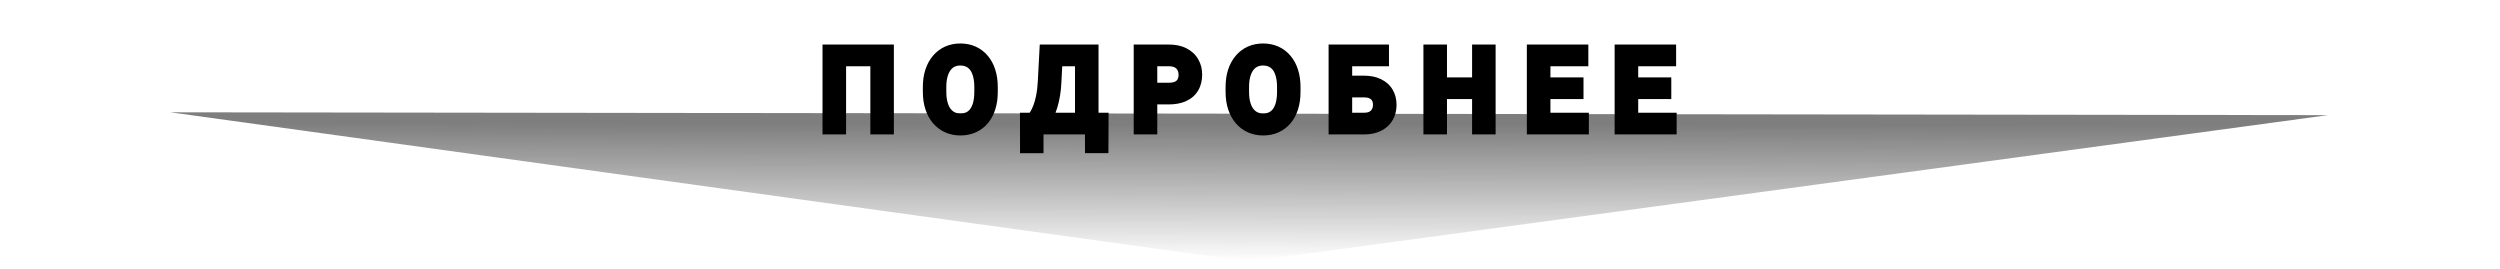
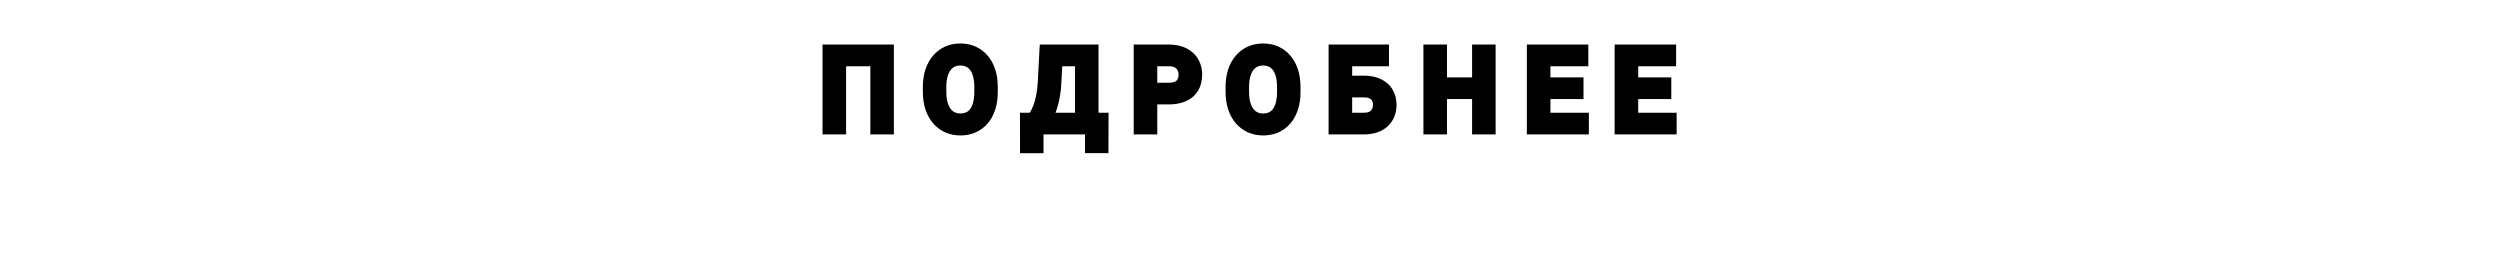
<svg xmlns="http://www.w3.org/2000/svg" width="372" height="40" viewBox="0 0 372 40" fill="none">
-   <path d="M189.641 38.399C187.119 38.741 184.561 38.738 182.04 38.389L25.342 16.708L346.398 17.132L189.641 38.399Z" fill="url(#paint0_linear_104_20)" />
  <g filter="url(#filter0_d_104_20)">
-     <path d="M132.008 3.625V15H130.508V4.859H124.898V15H123.391V3.625H132.008ZM147.469 8.953V9.672C147.469 10.526 147.362 11.292 147.148 11.969C146.935 12.646 146.628 13.221 146.227 13.695C145.826 14.169 145.344 14.531 144.781 14.781C144.224 15.031 143.599 15.156 142.906 15.156C142.234 15.156 141.617 15.031 141.055 14.781C140.497 14.531 140.013 14.169 139.602 13.695C139.195 13.221 138.88 12.646 138.656 11.969C138.432 11.292 138.32 10.526 138.32 9.672V8.953C138.32 8.099 138.43 7.336 138.648 6.664C138.872 5.987 139.188 5.411 139.594 4.938C140 4.458 140.482 4.094 141.039 3.844C141.602 3.594 142.219 3.469 142.891 3.469C143.583 3.469 144.208 3.594 144.766 3.844C145.328 4.094 145.81 4.458 146.211 4.938C146.617 5.411 146.927 5.987 147.141 6.664C147.359 7.336 147.469 8.099 147.469 8.953ZM145.977 9.672V8.938C145.977 8.26 145.906 7.661 145.766 7.141C145.63 6.62 145.43 6.182 145.164 5.828C144.898 5.474 144.573 5.206 144.188 5.023C143.807 4.841 143.375 4.75 142.891 4.75C142.422 4.75 141.997 4.841 141.617 5.023C141.242 5.206 140.919 5.474 140.648 5.828C140.383 6.182 140.177 6.62 140.031 7.141C139.885 7.661 139.812 8.26 139.812 8.938V9.672C139.812 10.354 139.885 10.958 140.031 11.484C140.177 12.005 140.385 12.445 140.656 12.805C140.932 13.159 141.258 13.427 141.633 13.609C142.013 13.792 142.438 13.883 142.906 13.883C143.396 13.883 143.831 13.792 144.211 13.609C144.591 13.427 144.911 13.159 145.172 12.805C145.438 12.445 145.638 12.005 145.773 11.484C145.909 10.958 145.977 10.354 145.977 9.672ZM162.641 13.773V15H154.031V13.773H162.641ZM154.273 13.773V17.797H152.781L152.773 13.773H154.273ZM163.953 13.773L163.938 17.789H162.445V13.773H163.953ZM161.164 3.625V4.859H156.18V3.625H161.164ZM162.461 3.625V15H160.961V3.625H162.461ZM155.664 3.625H157.172L156.938 8.203C156.906 8.891 156.841 9.526 156.742 10.109C156.643 10.688 156.521 11.216 156.375 11.695C156.229 12.175 156.062 12.604 155.875 12.984C155.688 13.359 155.487 13.685 155.273 13.961C155.06 14.232 154.836 14.456 154.602 14.633C154.372 14.805 154.141 14.927 153.906 15H153.219V13.773H153.703C153.839 13.628 153.992 13.417 154.164 13.141C154.341 12.865 154.516 12.508 154.688 12.07C154.865 11.628 155.018 11.088 155.148 10.453C155.284 9.818 155.375 9.068 155.422 8.203L155.664 3.625ZM173.891 10.539H170.852V9.312H173.891C174.479 9.312 174.956 9.219 175.32 9.031C175.685 8.844 175.951 8.583 176.117 8.25C176.289 7.917 176.375 7.536 176.375 7.109C176.375 6.719 176.289 6.352 176.117 6.008C175.951 5.664 175.685 5.388 175.32 5.18C174.956 4.966 174.479 4.859 173.891 4.859H171.203V15H169.695V3.625H173.891C174.75 3.625 175.477 3.773 176.07 4.07C176.664 4.367 177.115 4.779 177.422 5.305C177.729 5.826 177.883 6.422 177.883 7.094C177.883 7.823 177.729 8.445 177.422 8.961C177.115 9.477 176.664 9.87 176.07 10.141C175.477 10.406 174.75 10.539 173.891 10.539ZM192.516 8.953V9.672C192.516 10.526 192.409 11.292 192.195 11.969C191.982 12.646 191.674 13.221 191.273 13.695C190.872 14.169 190.391 14.531 189.828 14.781C189.271 15.031 188.646 15.156 187.953 15.156C187.281 15.156 186.664 15.031 186.102 14.781C185.544 14.531 185.06 14.169 184.648 13.695C184.242 13.221 183.927 12.646 183.703 11.969C183.479 11.292 183.367 10.526 183.367 9.672V8.953C183.367 8.099 183.477 7.336 183.695 6.664C183.919 5.987 184.234 5.411 184.641 4.938C185.047 4.458 185.529 4.094 186.086 3.844C186.648 3.594 187.266 3.469 187.938 3.469C188.63 3.469 189.255 3.594 189.812 3.844C190.375 4.094 190.857 4.458 191.258 4.938C191.664 5.411 191.974 5.987 192.188 6.664C192.406 7.336 192.516 8.099 192.516 8.953ZM191.023 9.672V8.938C191.023 8.26 190.953 7.661 190.812 7.141C190.677 6.62 190.477 6.182 190.211 5.828C189.945 5.474 189.62 5.206 189.234 5.023C188.854 4.841 188.422 4.75 187.938 4.75C187.469 4.75 187.044 4.841 186.664 5.023C186.289 5.206 185.966 5.474 185.695 5.828C185.43 6.182 185.224 6.62 185.078 7.141C184.932 7.661 184.859 8.26 184.859 8.938V9.672C184.859 10.354 184.932 10.958 185.078 11.484C185.224 12.005 185.432 12.445 185.703 12.805C185.979 13.159 186.305 13.427 186.68 13.609C187.06 13.792 187.484 13.883 187.953 13.883C188.443 13.883 188.878 13.792 189.258 13.609C189.638 13.427 189.958 13.159 190.219 12.805C190.484 12.445 190.685 12.005 190.82 11.484C190.956 10.958 191.023 10.354 191.023 9.672ZM205.68 3.625V4.859H200.195V15H198.695V3.625H205.68ZM199.844 8.258H202.945C203.779 8.258 204.482 8.398 205.055 8.68C205.628 8.956 206.062 9.344 206.359 9.844C206.656 10.344 206.805 10.93 206.805 11.602C206.805 12.102 206.721 12.56 206.555 12.977C206.388 13.388 206.141 13.747 205.812 14.055C205.484 14.357 205.081 14.591 204.602 14.758C204.122 14.919 203.57 15 202.945 15H198.695V3.625H200.203V13.773H202.945C203.503 13.773 203.953 13.672 204.297 13.469C204.646 13.26 204.901 12.99 205.062 12.656C205.224 12.323 205.305 11.966 205.305 11.586C205.305 11.206 205.224 10.857 205.062 10.539C204.901 10.221 204.646 9.969 204.297 9.781C203.953 9.589 203.503 9.492 202.945 9.492H199.844V8.258ZM220.234 8.516V9.742H214.078V8.516H220.234ZM214.312 3.625V15H212.805V3.625H214.312ZM221.547 3.625V15H220.047V3.625H221.547ZM235.422 13.773V15H229.398V13.773H235.422ZM229.703 3.625V15H228.195V3.625H229.703ZM234.625 8.516V9.742H229.398V8.516H234.625ZM235.344 3.625V4.859H229.398V3.625H235.344ZM248.484 13.773V15H242.461V13.773H248.484ZM242.766 3.625V15H241.258V3.625H242.766ZM247.688 8.516V9.742H242.461V8.516H247.688ZM248.406 3.625V4.859H242.461V3.625H248.406Z" fill="black" />
    <path d="M132.008 3.625H133.008V2.625H132.008V3.625ZM132.008 15V16H133.008V15H132.008ZM130.508 15H129.508V16H130.508V15ZM130.508 4.859H131.508V3.859H130.508V4.859ZM124.898 4.859V3.859H123.898V4.859H124.898ZM124.898 15V16H125.898V15H124.898ZM123.391 15H122.391V16H123.391V15ZM123.391 3.625V2.625H122.391V3.625H123.391ZM131.008 3.625V15H133.008V3.625H131.008ZM132.008 14H130.508V16H132.008V14ZM131.508 15V4.859H129.508V15H131.508ZM130.508 3.859H124.898V5.859H130.508V3.859ZM123.898 4.859V15H125.898V4.859H123.898ZM124.898 14H123.391V16H124.898V14ZM124.391 15V3.625H122.391V15H124.391ZM123.391 4.625H132.008V2.625H123.391V4.625ZM146.227 13.695L145.463 13.049L146.227 13.695ZM144.781 14.781L144.375 13.867L144.372 13.869L144.781 14.781ZM141.055 14.781L140.645 15.694L140.649 15.695L141.055 14.781ZM139.602 13.695L138.842 14.346L138.846 14.351L139.602 13.695ZM138.648 6.664L137.699 6.35L137.698 6.354L138.648 6.664ZM139.594 4.938L140.353 5.588L140.357 5.584L139.594 4.938ZM141.039 3.844L140.633 2.93L140.63 2.931L141.039 3.844ZM144.766 3.844L144.356 4.756L144.359 4.758L144.766 3.844ZM146.211 4.938L145.444 5.579L145.452 5.588L146.211 4.938ZM147.141 6.664L146.187 6.965L146.19 6.974L147.141 6.664ZM145.766 7.141L144.798 7.392L144.8 7.401L145.766 7.141ZM144.188 5.023L143.755 5.925L143.76 5.927L144.188 5.023ZM141.617 5.023L141.185 4.122L141.18 4.124L141.617 5.023ZM140.648 5.828L139.854 5.221L139.848 5.228L140.648 5.828ZM140.031 11.484L139.068 11.752L139.068 11.754L140.031 11.484ZM140.656 12.805L139.858 13.406L139.863 13.413L139.868 13.419L140.656 12.805ZM141.633 13.609L141.196 14.509L141.2 14.511L141.633 13.609ZM145.172 12.805L144.368 12.21L144.366 12.212L145.172 12.805ZM145.773 11.484L146.741 11.736L146.742 11.734L145.773 11.484ZM146.469 8.953V9.672H148.469V8.953H146.469ZM146.469 9.672C146.469 10.444 146.372 11.106 146.195 11.668L148.102 12.27C148.352 11.478 148.469 10.608 148.469 9.672H146.469ZM146.195 11.668C146.015 12.237 145.767 12.69 145.463 13.049L146.99 14.341C147.488 13.752 147.854 13.055 148.102 12.27L146.195 11.668ZM145.463 13.049C145.159 13.409 144.799 13.679 144.375 13.867L145.187 15.695C145.889 15.383 146.492 14.929 146.99 14.341L145.463 13.049ZM144.372 13.869C143.96 14.054 143.477 14.156 142.906 14.156V16.156C143.721 16.156 144.488 16.009 145.191 15.694L144.372 13.869ZM142.906 14.156C142.361 14.156 141.884 14.056 141.461 13.867L140.649 15.695C141.35 16.007 142.107 16.156 142.906 16.156V14.156ZM141.464 13.869C141.043 13.68 140.676 13.407 140.357 13.04L138.846 14.351C139.35 14.931 139.952 15.383 140.645 15.694L141.464 13.869ZM140.361 13.044C140.05 12.682 139.795 12.226 139.606 11.655L137.707 12.283C137.966 13.066 138.34 13.76 138.842 14.346L140.361 13.044ZM139.606 11.655C139.421 11.097 139.32 10.44 139.32 9.672H137.32C137.32 10.612 137.444 11.487 137.707 12.283L139.606 11.655ZM139.32 9.672V8.953H137.32V9.672H139.32ZM139.32 8.953C139.32 8.183 139.419 7.527 139.599 6.974L137.698 6.354C137.44 7.145 137.32 8.015 137.32 8.953H139.32ZM139.598 6.978C139.787 6.407 140.043 5.95 140.353 5.588L138.834 4.287C138.332 4.873 137.958 5.567 137.699 6.35L139.598 6.978ZM140.357 5.584C140.669 5.216 141.031 4.943 141.448 4.756L140.63 2.931C139.932 3.244 139.331 3.701 138.831 4.291L140.357 5.584ZM141.445 4.758C141.869 4.569 142.346 4.469 142.891 4.469V2.469C142.092 2.469 141.335 2.618 140.633 2.93L141.445 4.758ZM142.891 4.469C143.461 4.469 143.944 4.571 144.356 4.756L145.175 2.931C144.473 2.616 143.706 2.469 142.891 2.469V4.469ZM144.359 4.758C144.78 4.945 145.139 5.215 145.444 5.579L146.978 4.296C146.48 3.701 145.876 3.243 145.172 2.93L144.359 4.758ZM145.452 5.588C145.759 5.947 146.008 6.399 146.187 6.965L148.094 6.363C147.846 5.575 147.475 4.876 146.97 4.287L145.452 5.588ZM146.19 6.974C146.37 7.527 146.469 8.183 146.469 8.953H148.469C148.469 8.015 148.349 7.145 148.091 6.354L146.19 6.974ZM146.977 9.672V8.938H144.977V9.672H146.977ZM146.977 8.938C146.977 8.194 146.9 7.504 146.731 6.88L144.8 7.401C144.913 7.819 144.977 8.327 144.977 8.938H146.977ZM146.733 6.889C146.572 6.269 146.323 5.706 145.964 5.228L144.364 6.428C144.537 6.658 144.688 6.971 144.798 7.392L146.733 6.889ZM145.964 5.228C145.605 4.749 145.153 4.374 144.615 4.119L143.76 5.927C143.993 6.037 144.192 6.199 144.364 6.428L145.964 5.228ZM144.62 4.122C144.086 3.866 143.502 3.75 142.891 3.75V5.75C143.248 5.75 143.529 5.817 143.755 5.925L144.62 4.122ZM142.891 3.75C142.289 3.75 141.714 3.868 141.185 4.122L142.05 5.925C142.28 5.814 142.555 5.75 142.891 5.75V3.75ZM141.18 4.124C140.655 4.379 140.213 4.751 139.854 5.221L141.443 6.436C141.626 6.196 141.829 6.032 142.054 5.923L141.18 4.124ZM139.848 5.228C139.494 5.701 139.24 6.257 139.068 6.871L140.994 7.41C141.114 6.983 141.272 6.664 141.448 6.428L139.848 5.228ZM139.068 6.871C138.893 7.498 138.812 8.191 138.812 8.938H140.812C140.812 8.33 140.878 7.825 140.994 7.41L139.068 6.871ZM138.812 8.938V9.672H140.812V8.938H138.812ZM138.812 9.672C138.812 10.423 138.893 11.12 139.068 11.752L140.995 11.217C140.878 10.797 140.812 10.285 140.812 9.672H138.812ZM139.068 11.754C139.241 12.371 139.498 12.93 139.858 13.406L141.455 12.203C141.273 11.961 141.113 11.639 140.994 11.215L139.068 11.754ZM139.868 13.419C140.23 13.885 140.673 14.255 141.196 14.509L142.07 12.71C141.843 12.6 141.634 12.433 141.445 12.19L139.868 13.419ZM141.2 14.511C141.73 14.765 142.305 14.883 142.906 14.883V12.883C142.57 12.883 142.296 12.818 142.065 12.708L141.2 14.511ZM142.906 14.883C143.521 14.883 144.108 14.768 144.643 14.511L143.779 12.708C143.553 12.816 143.27 12.883 142.906 12.883V14.883ZM144.643 14.511C145.178 14.255 145.624 13.878 145.978 13.397L144.366 12.212C144.199 12.44 144.004 12.599 143.779 12.708L144.643 14.511ZM145.976 13.399C146.331 12.918 146.58 12.356 146.741 11.736L144.806 11.233C144.696 11.655 144.544 11.972 144.368 12.21L145.976 13.399ZM146.742 11.734C146.903 11.108 146.977 10.418 146.977 9.672H144.977C144.977 10.29 144.915 10.808 144.805 11.235L146.742 11.734ZM162.641 13.773H163.641V12.773H162.641V13.773ZM162.641 15V16H163.641V15H162.641ZM154.031 15H153.031V16H154.031V15ZM154.031 13.773V12.773H153.031V13.773H154.031ZM154.273 13.773H155.273V12.773H154.273V13.773ZM154.273 17.797V18.797H155.273V17.797H154.273ZM152.781 17.797L151.781 17.799L151.783 18.797H152.781V17.797ZM152.773 13.773V12.773H151.771L151.773 13.775L152.773 13.773ZM163.953 13.773L164.953 13.777L164.957 12.773H163.953V13.773ZM163.938 17.789V18.789H164.934L164.937 17.793L163.938 17.789ZM162.445 17.789H161.445V18.789H162.445V17.789ZM162.445 13.773V12.773H161.445V13.773H162.445ZM161.164 3.625H162.164V2.625H161.164V3.625ZM161.164 4.859V5.859H162.164V4.859H161.164ZM156.18 4.859H155.18V5.859H156.18V4.859ZM156.18 3.625V2.625H155.18V3.625H156.18ZM162.461 3.625H163.461V2.625H162.461V3.625ZM162.461 15V16H163.461V15H162.461ZM160.961 15H159.961V16H160.961V15ZM160.961 3.625V2.625H159.961V3.625H160.961ZM155.664 3.625V2.625H154.716L154.665 3.572L155.664 3.625ZM157.172 3.625L158.171 3.676L158.224 2.625H157.172V3.625ZM156.938 8.203L155.939 8.152L155.939 8.158L156.938 8.203ZM156.742 10.109L157.728 10.278L157.728 10.277L156.742 10.109ZM156.375 11.695L157.332 11.986L156.375 11.695ZM155.875 12.984L156.769 13.432L156.772 13.427L155.875 12.984ZM155.273 13.961L156.059 14.58L156.064 14.573L155.273 13.961ZM154.602 14.633L155.202 15.433L155.204 15.431L154.602 14.633ZM153.906 15V16H154.058L154.203 15.955L153.906 15ZM153.219 15H152.219V16H153.219V15ZM153.219 13.773V12.773H152.219V13.773H153.219ZM153.703 13.773V14.773H154.139L154.436 14.454L153.703 13.773ZM154.164 13.141L153.322 12.601L153.315 12.612L154.164 13.141ZM154.688 12.07L153.759 11.699L153.757 11.705L154.688 12.07ZM155.148 10.453L154.17 10.245L154.169 10.252L155.148 10.453ZM155.422 8.203L156.42 8.257L156.42 8.256L155.422 8.203ZM161.641 13.773V15H163.641V13.773H161.641ZM162.641 14H154.031V16H162.641V14ZM155.031 15V13.773H153.031V15H155.031ZM154.031 14.773H162.641V12.773H154.031V14.773ZM153.273 13.773V17.797H155.273V13.773H153.273ZM154.273 16.797H152.781V18.797H154.273V16.797ZM153.781 17.795L153.773 13.771L151.773 13.775L151.781 17.799L153.781 17.795ZM152.773 14.773H154.273V12.773H152.773V14.773ZM162.953 13.77L162.938 17.785L164.937 17.793L164.953 13.777L162.953 13.77ZM163.938 16.789H162.445V18.789H163.938V16.789ZM163.445 17.789V13.773H161.445V17.789H163.445ZM162.445 14.773H163.953V12.773H162.445V14.773ZM160.164 3.625V4.859H162.164V3.625H160.164ZM161.164 3.859H156.18V5.859H161.164V3.859ZM157.18 4.859V3.625H155.18V4.859H157.18ZM156.18 4.625H161.164V2.625H156.18V4.625ZM161.461 3.625V15H163.461V3.625H161.461ZM162.461 14H160.961V16H162.461V14ZM161.961 15V3.625H159.961V15H161.961ZM160.961 4.625H162.461V2.625H160.961V4.625ZM155.664 4.625H157.172V2.625H155.664V4.625ZM156.173 3.574L155.939 8.152L157.936 8.254L158.171 3.676L156.173 3.574ZM155.939 8.158C155.909 8.811 155.847 9.405 155.756 9.942L157.728 10.277C157.835 9.647 157.904 8.97 157.936 8.249L155.939 8.158ZM155.757 9.941C155.663 10.484 155.55 10.971 155.418 11.404L157.332 11.986C157.492 11.461 157.623 10.891 157.728 10.278L155.757 9.941ZM155.418 11.404C155.286 11.84 155.138 12.218 154.978 12.542L156.772 13.427C156.987 12.99 157.173 12.508 157.332 11.986L155.418 11.404ZM154.981 12.537C154.817 12.865 154.649 13.133 154.482 13.349L156.064 14.573C156.325 14.236 156.558 13.854 156.769 13.432L154.981 12.537ZM154.488 13.342C154.319 13.557 154.154 13.717 153.999 13.835L155.204 15.431C155.518 15.194 155.801 14.907 156.059 14.58L154.488 13.342ZM154.002 13.833C153.849 13.947 153.718 14.011 153.609 14.045L154.203 15.955C154.563 15.843 154.896 15.662 155.202 15.433L154.002 13.833ZM153.906 14H153.219V16H153.906V14ZM154.219 15V13.773H152.219V15H154.219ZM153.219 14.773H153.703V12.773H153.219V14.773ZM154.436 14.454C154.633 14.241 154.826 13.97 155.013 13.669L153.315 12.612C153.159 12.863 153.044 13.014 152.97 13.093L154.436 14.454ZM155.006 13.681C155.23 13.332 155.432 12.911 155.618 12.436L153.757 11.705C153.599 12.105 153.453 12.398 153.322 12.601L155.006 13.681ZM155.616 12.442C155.821 11.928 155.99 11.328 156.128 10.654L154.169 10.252C154.047 10.849 153.908 11.327 153.759 11.699L155.616 12.442ZM156.126 10.662C156.276 9.962 156.372 9.158 156.42 8.257L154.423 8.149C154.378 8.978 154.292 9.674 154.17 10.245L156.126 10.662ZM156.42 8.256L156.663 3.678L154.665 3.572L154.423 8.15L156.42 8.256ZM170.852 10.539H169.852V11.539H170.852V10.539ZM170.852 9.312V8.312H169.852V9.312H170.852ZM176.117 8.25L175.228 7.792L175.223 7.803L176.117 8.25ZM176.117 6.008L175.217 6.444L175.223 6.455L176.117 6.008ZM175.32 5.18L174.815 6.043L174.824 6.048L175.32 5.18ZM171.203 4.859V3.859H170.203V4.859H171.203ZM171.203 15V16H172.203V15H171.203ZM169.695 15H168.695V16H169.695V15ZM169.695 3.625V2.625H168.695V3.625H169.695ZM177.422 5.305L176.558 5.809L176.561 5.813L177.422 5.305ZM176.07 10.141L176.479 11.053L176.485 11.05L176.07 10.141ZM173.891 9.539H170.852V11.539H173.891V9.539ZM171.852 10.539V9.312H169.852V10.539H171.852ZM170.852 10.312H173.891V8.312H170.852V10.312ZM173.891 10.312C174.574 10.312 175.224 10.206 175.778 9.921L174.863 8.142C174.688 8.232 174.385 8.312 173.891 8.312V10.312ZM175.778 9.921C176.311 9.646 176.74 9.24 177.012 8.697L175.223 7.803C175.161 7.927 175.058 8.041 174.863 8.142L175.778 9.921ZM177.006 8.708C177.261 8.215 177.375 7.674 177.375 7.109H175.375C175.375 7.399 175.318 7.619 175.228 7.792L177.006 8.708ZM177.375 7.109C177.375 6.566 177.254 6.046 177.012 5.561L175.223 6.455C175.324 6.658 175.375 6.871 175.375 7.109H177.375ZM177.017 5.572C176.754 5.028 176.338 4.609 175.816 4.311L174.824 6.048C175.032 6.167 175.147 6.3 175.217 6.444L177.017 5.572ZM175.826 4.317C175.259 3.985 174.59 3.859 173.891 3.859V5.859C174.368 5.859 174.652 5.947 174.815 6.043L175.826 4.317ZM173.891 3.859H171.203V5.859H173.891V3.859ZM170.203 4.859V15H172.203V4.859H170.203ZM171.203 14H169.695V16H171.203V14ZM170.695 15V3.625H168.695V15H170.695ZM169.695 4.625H173.891V2.625H169.695V4.625ZM173.891 4.625C174.639 4.625 175.203 4.755 175.623 4.965L176.518 3.176C175.75 2.792 174.861 2.625 173.891 2.625V4.625ZM175.623 4.965C176.059 5.183 176.358 5.466 176.558 5.809L178.285 4.8C177.871 4.092 177.269 3.551 176.518 3.176L175.623 4.965ZM176.561 5.813C176.767 6.163 176.883 6.58 176.883 7.094H178.883C178.883 6.263 178.691 5.488 178.283 4.797L176.561 5.813ZM176.883 7.094C176.883 7.681 176.76 8.118 176.563 8.449L178.281 9.473C178.698 8.772 178.883 7.964 178.883 7.094H176.883ZM176.563 8.449C176.369 8.775 176.081 9.037 175.655 9.231L176.485 11.05C177.247 10.703 177.86 10.178 178.281 9.473L176.563 8.449ZM175.662 9.228C175.231 9.421 174.652 9.539 173.891 9.539V11.539C174.848 11.539 175.722 11.392 176.479 11.053L175.662 9.228ZM191.273 13.695L190.51 13.049L191.273 13.695ZM189.828 14.781L189.422 13.867L189.419 13.869L189.828 14.781ZM186.102 14.781L185.692 15.694L185.695 15.695L186.102 14.781ZM184.648 13.695L183.889 14.346L183.893 14.351L184.648 13.695ZM183.695 6.664L182.746 6.35L182.744 6.354L183.695 6.664ZM184.641 4.938L185.4 5.588L185.403 5.584L184.641 4.938ZM186.086 3.844L185.68 2.93L185.677 2.931L186.086 3.844ZM189.812 3.844L189.403 4.756L189.406 4.758L189.812 3.844ZM191.258 4.938L190.491 5.579L190.499 5.588L191.258 4.938ZM192.188 6.664L191.234 6.965L191.237 6.974L192.188 6.664ZM190.812 7.141L189.845 7.392L189.847 7.401L190.812 7.141ZM189.234 5.023L188.802 5.925L188.807 5.927L189.234 5.023ZM186.664 5.023L186.232 4.122L186.227 4.124L186.664 5.023ZM185.695 5.828L184.901 5.221L184.895 5.228L185.695 5.828ZM185.078 11.484L184.114 11.752L184.115 11.754L185.078 11.484ZM185.703 12.805L184.905 13.406L184.909 13.413L184.914 13.419L185.703 12.805ZM186.68 13.609L186.242 14.509L186.247 14.511L186.68 13.609ZM190.219 12.805L189.415 12.21L189.413 12.212L190.219 12.805ZM190.82 11.484L191.788 11.736L191.789 11.734L190.82 11.484ZM191.516 8.953V9.672H193.516V8.953H191.516ZM191.516 9.672C191.516 10.444 191.419 11.106 191.242 11.668L193.149 12.27C193.399 11.478 193.516 10.608 193.516 9.672H191.516ZM191.242 11.668C191.062 12.237 190.814 12.69 190.51 13.049L192.037 14.341C192.535 13.752 192.901 13.055 193.149 12.27L191.242 11.668ZM190.51 13.049C190.206 13.409 189.846 13.679 189.422 13.867L190.234 15.695C190.936 15.383 191.539 14.929 192.037 14.341L190.51 13.049ZM189.419 13.869C189.006 14.054 188.524 14.156 187.953 14.156V16.156C188.768 16.156 189.535 16.009 190.237 15.694L189.419 13.869ZM187.953 14.156C187.408 14.156 186.931 14.056 186.508 13.867L185.695 15.695C186.397 16.007 187.154 16.156 187.953 16.156V14.156ZM186.511 13.869C186.09 13.68 185.722 13.407 185.404 13.04L183.893 14.351C184.397 14.931 184.999 15.383 185.692 15.694L186.511 13.869ZM185.408 13.044C185.097 12.682 184.841 12.226 184.653 11.655L182.754 12.283C183.013 13.066 183.387 13.76 183.889 14.346L185.408 13.044ZM184.653 11.655C184.468 11.097 184.367 10.44 184.367 9.672H182.367C182.367 10.612 182.49 11.487 182.754 12.283L184.653 11.655ZM184.367 9.672V8.953H182.367V9.672H184.367ZM184.367 8.953C184.367 8.183 184.466 7.527 184.646 6.974L182.744 6.354C182.487 7.145 182.367 8.015 182.367 8.953H184.367ZM184.645 6.978C184.834 6.407 185.09 5.95 185.4 5.588L183.881 4.287C183.379 4.873 183.005 5.567 182.746 6.35L184.645 6.978ZM185.403 5.584C185.716 5.216 186.078 4.943 186.495 4.756L185.677 2.931C184.979 3.244 184.378 3.701 183.878 4.291L185.403 5.584ZM186.492 4.758C186.915 4.569 187.393 4.469 187.938 4.469V2.469C187.139 2.469 186.381 2.618 185.68 2.93L186.492 4.758ZM187.938 4.469C188.508 4.469 188.991 4.571 189.403 4.756L190.222 2.931C189.52 2.616 188.752 2.469 187.938 2.469V4.469ZM189.406 4.758C189.827 4.945 190.186 5.215 190.491 5.579L192.025 4.296C191.527 3.701 190.923 3.243 190.219 2.93L189.406 4.758ZM190.499 5.588C190.806 5.947 191.055 6.399 191.234 6.965L193.141 6.363C192.893 5.575 192.522 4.876 192.017 4.287L190.499 5.588ZM191.237 6.974C191.417 7.527 191.516 8.183 191.516 8.953H193.516C193.516 8.015 193.396 7.145 193.138 6.354L191.237 6.974ZM192.023 9.672V8.938H190.023V9.672H192.023ZM192.023 8.938C192.023 8.194 191.946 7.504 191.778 6.88L189.847 7.401C189.96 7.819 190.023 8.327 190.023 8.938H192.023ZM191.78 6.889C191.619 6.269 191.37 5.706 191.011 5.228L189.411 6.428C189.584 6.658 189.735 6.971 189.845 7.392L191.78 6.889ZM191.011 5.228C190.652 4.749 190.2 4.374 189.662 4.119L188.807 5.927C189.039 6.037 189.239 6.199 189.411 6.428L191.011 5.228ZM189.667 4.122C189.133 3.866 188.549 3.75 187.938 3.75V5.75C188.294 5.75 188.576 5.817 188.802 5.925L189.667 4.122ZM187.938 3.75C187.336 3.75 186.761 3.868 186.232 4.122L187.096 5.925C187.327 5.814 187.602 5.75 187.938 5.75V3.75ZM186.227 4.124C185.702 4.379 185.26 4.751 184.901 5.221L186.49 6.436C186.673 6.196 186.876 6.032 187.101 5.923L186.227 4.124ZM184.895 5.228C184.541 5.701 184.287 6.257 184.115 6.871L186.041 7.41C186.161 6.983 186.318 6.664 186.495 6.428L184.895 5.228ZM184.115 6.871C183.939 7.498 183.859 8.191 183.859 8.938H185.859C185.859 8.33 185.925 7.825 186.041 7.41L184.115 6.871ZM183.859 8.938V9.672H185.859V8.938H183.859ZM183.859 9.672C183.859 10.423 183.939 11.12 184.114 11.752L186.042 11.217C185.925 10.797 185.859 10.285 185.859 9.672H183.859ZM184.115 11.754C184.288 12.371 184.545 12.93 184.905 13.406L186.502 12.203C186.319 11.961 186.16 11.639 186.041 11.215L184.115 11.754ZM184.914 13.419C185.277 13.885 185.72 14.255 186.242 14.509L187.117 12.71C186.89 12.6 186.681 12.433 186.492 12.19L184.914 13.419ZM186.247 14.511C186.777 14.765 187.352 14.883 187.953 14.883V12.883C187.617 12.883 187.343 12.818 187.112 12.708L186.247 14.511ZM187.953 14.883C188.568 14.883 189.155 14.768 189.69 14.511L188.825 12.708C188.6 12.816 188.317 12.883 187.953 12.883V14.883ZM189.69 14.511C190.225 14.255 190.671 13.878 191.024 13.397L189.413 12.212C189.246 12.44 189.051 12.599 188.825 12.708L189.69 14.511ZM191.023 13.399C191.378 12.918 191.627 12.356 191.788 11.736L189.852 11.233C189.743 11.655 189.59 11.972 189.415 12.21L191.023 13.399ZM191.789 11.734C191.95 11.108 192.023 10.418 192.023 9.672H190.023C190.023 10.29 189.962 10.808 189.852 11.235L191.789 11.734ZM205.68 3.625H206.68V2.625H205.68V3.625ZM205.68 4.859V5.859H206.68V4.859H205.68ZM200.195 4.859V3.859H199.195V4.859H200.195ZM200.195 15V16H201.195V15H200.195ZM198.695 15H197.695V16H198.695V15ZM198.695 3.625V2.625H197.695V3.625H198.695ZM199.844 8.258V7.258H198.844V8.258H199.844ZM205.055 8.68L204.614 9.577L204.621 9.581L205.055 8.68ZM206.555 12.977L207.482 13.352L207.483 13.348L206.555 12.977ZM205.812 14.055L206.49 14.79L206.496 14.785L205.812 14.055ZM204.602 14.758L204.921 15.706L204.93 15.702L204.602 14.758ZM198.695 15H197.695V16H198.695V15ZM198.695 3.625V2.625H197.695V3.625H198.695ZM200.203 3.625H201.203V2.625H200.203V3.625ZM200.203 13.773H199.203V14.773H200.203V13.773ZM204.297 13.469L204.806 14.33L204.809 14.327L204.297 13.469ZM204.297 9.781L203.808 10.653L203.816 10.658L203.824 10.662L204.297 9.781ZM199.844 9.492H198.844V10.492H199.844V9.492ZM204.68 3.625V4.859H206.68V3.625H204.68ZM205.68 3.859H200.195V5.859H205.68V3.859ZM199.195 4.859V15H201.195V4.859H199.195ZM200.195 14H198.695V16H200.195V14ZM199.695 15V3.625H197.695V15H199.695ZM198.695 4.625H205.68V2.625H198.695V4.625ZM199.844 9.258H202.945V7.258H199.844V9.258ZM202.945 9.258C203.671 9.258 204.214 9.381 204.614 9.577L205.495 7.782C204.75 7.416 203.887 7.258 202.945 7.258V9.258ZM204.621 9.581C205.034 9.78 205.312 10.039 205.5 10.354L207.219 9.333C206.813 8.648 206.222 8.132 205.489 7.779L204.621 9.581ZM205.5 10.354C205.691 10.677 205.805 11.081 205.805 11.602H207.805C207.805 10.778 207.621 10.01 207.219 9.333L205.5 10.354ZM205.805 11.602C205.805 11.989 205.741 12.319 205.626 12.605L207.483 13.348C207.702 12.8 207.805 12.214 207.805 11.602H205.805ZM205.628 12.601C205.516 12.876 205.353 13.115 205.129 13.325L206.496 14.785C206.929 14.38 207.26 13.9 207.482 13.352L205.628 12.601ZM205.135 13.319C204.921 13.516 204.641 13.685 204.273 13.813L204.93 15.702C205.521 15.497 206.048 15.197 206.49 14.79L205.135 13.319ZM204.282 13.81C203.927 13.93 203.486 14 202.945 14V16C203.654 16 204.318 15.909 204.921 15.706L204.282 13.81ZM202.945 14H198.695V16H202.945V14ZM199.695 15V3.625H197.695V15H199.695ZM198.695 4.625H200.203V2.625H198.695V4.625ZM199.203 3.625V13.773H201.203V3.625H199.203ZM200.203 14.773H202.945V12.773H200.203V14.773ZM202.945 14.773C203.614 14.773 204.259 14.653 204.806 14.33L203.788 12.608C203.648 12.691 203.391 12.773 202.945 12.773V14.773ZM204.809 14.327C205.309 14.029 205.708 13.618 205.962 13.092L204.163 12.22C204.094 12.361 203.983 12.492 203.784 12.61L204.809 14.327ZM205.962 13.092C206.192 12.619 206.305 12.113 206.305 11.586H204.305C204.305 11.819 204.256 12.027 204.163 12.22L205.962 13.092ZM206.305 11.586C206.305 11.059 206.192 10.553 205.954 10.086L204.171 10.992C204.256 11.16 204.305 11.352 204.305 11.586H206.305ZM205.954 10.086C205.69 9.566 205.278 9.173 204.77 8.9L203.824 10.662C204.014 10.764 204.112 10.876 204.171 10.992L205.954 10.086ZM204.786 8.909C204.244 8.605 203.607 8.492 202.945 8.492V10.492C203.398 10.492 203.663 10.572 203.808 10.653L204.786 8.909ZM202.945 8.492H199.844V10.492H202.945V8.492ZM200.844 9.492V8.258H198.844V9.492H200.844ZM220.234 8.516H221.234V7.516H220.234V8.516ZM220.234 9.742V10.742H221.234V9.742H220.234ZM214.078 9.742H213.078V10.742H214.078V9.742ZM214.078 8.516V7.516H213.078V8.516H214.078ZM214.312 3.625H215.312V2.625H214.312V3.625ZM214.312 15V16H215.312V15H214.312ZM212.805 15H211.805V16H212.805V15ZM212.805 3.625V2.625H211.805V3.625H212.805ZM221.547 3.625H222.547V2.625H221.547V3.625ZM221.547 15V16H222.547V15H221.547ZM220.047 15H219.047V16H220.047V15ZM220.047 3.625V2.625H219.047V3.625H220.047ZM219.234 8.516V9.742H221.234V8.516H219.234ZM220.234 8.742H214.078V10.742H220.234V8.742ZM215.078 9.742V8.516H213.078V9.742H215.078ZM214.078 9.516H220.234V7.516H214.078V9.516ZM213.312 3.625V15H215.312V3.625H213.312ZM214.312 14H212.805V16H214.312V14ZM213.805 15V3.625H211.805V15H213.805ZM212.805 4.625H214.312V2.625H212.805V4.625ZM220.547 3.625V15H222.547V3.625H220.547ZM221.547 14H220.047V16H221.547V14ZM221.047 15V3.625H219.047V15H221.047ZM220.047 4.625H221.547V2.625H220.047V4.625ZM235.422 13.773H236.422V12.773H235.422V13.773ZM235.422 15V16H236.422V15H235.422ZM229.398 15H228.398V16H229.398V15ZM229.398 13.773V12.773H228.398V13.773H229.398ZM229.703 3.625H230.703V2.625H229.703V3.625ZM229.703 15V16H230.703V15H229.703ZM228.195 15H227.195V16H228.195V15ZM228.195 3.625V2.625H227.195V3.625H228.195ZM234.625 8.516H235.625V7.516H234.625V8.516ZM234.625 9.742V10.742H235.625V9.742H234.625ZM229.398 9.742H228.398V10.742H229.398V9.742ZM229.398 8.516V7.516H228.398V8.516H229.398ZM235.344 3.625H236.344V2.625H235.344V3.625ZM235.344 4.859V5.859H236.344V4.859H235.344ZM229.398 4.859H228.398V5.859H229.398V4.859ZM229.398 3.625V2.625H228.398V3.625H229.398ZM234.422 13.773V15H236.422V13.773H234.422ZM235.422 14H229.398V16H235.422V14ZM230.398 15V13.773H228.398V15H230.398ZM229.398 14.773H235.422V12.773H229.398V14.773ZM228.703 3.625V15H230.703V3.625H228.703ZM229.703 14H228.195V16H229.703V14ZM229.195 15V3.625H227.195V15H229.195ZM228.195 4.625H229.703V2.625H228.195V4.625ZM233.625 8.516V9.742H235.625V8.516H233.625ZM234.625 8.742H229.398V10.742H234.625V8.742ZM230.398 9.742V8.516H228.398V9.742H230.398ZM229.398 9.516H234.625V7.516H229.398V9.516ZM234.344 3.625V4.859H236.344V3.625H234.344ZM235.344 3.859H229.398V5.859H235.344V3.859ZM230.398 4.859V3.625H228.398V4.859H230.398ZM229.398 4.625H235.344V2.625H229.398V4.625ZM248.484 13.773H249.484V12.773H248.484V13.773ZM248.484 15V16H249.484V15H248.484ZM242.461 15H241.461V16H242.461V15ZM242.461 13.773V12.773H241.461V13.773H242.461ZM242.766 3.625H243.766V2.625H242.766V3.625ZM242.766 15V16H243.766V15H242.766ZM241.258 15H240.258V16H241.258V15ZM241.258 3.625V2.625H240.258V3.625H241.258ZM247.688 8.516H248.688V7.516H247.688V8.516ZM247.688 9.742V10.742H248.688V9.742H247.688ZM242.461 9.742H241.461V10.742H242.461V9.742ZM242.461 8.516V7.516H241.461V8.516H242.461ZM248.406 3.625H249.406V2.625H248.406V3.625ZM248.406 4.859V5.859H249.406V4.859H248.406ZM242.461 4.859H241.461V5.859H242.461V4.859ZM242.461 3.625V2.625H241.461V3.625H242.461ZM247.484 13.773V15H249.484V13.773H247.484ZM248.484 14H242.461V16H248.484V14ZM243.461 15V13.773H241.461V15H243.461ZM242.461 14.773H248.484V12.773H242.461V14.773ZM241.766 3.625V15H243.766V3.625H241.766ZM242.766 14H241.258V16H242.766V14ZM242.258 15V3.625H240.258V15H242.258ZM241.258 4.625H242.766V2.625H241.258V4.625ZM246.688 8.516V9.742H248.688V8.516H246.688ZM247.688 8.742H242.461V10.742H247.688V8.742ZM243.461 9.742V8.516H241.461V9.742H243.461ZM242.461 9.516H247.688V7.516H242.461V9.516ZM247.406 3.625V4.859H249.406V3.625H247.406ZM248.406 3.859H242.461V5.859H248.406V3.859ZM243.461 4.859V3.625H241.461V4.859H243.461ZM242.461 4.625H248.406V2.625H242.461V4.625Z" fill="black" />
  </g>
  <defs>
    <filter id="filter0_d_104_20" x="119.391" y="3.469" width="133.094" height="22.328" filterUnits="userSpaceOnUse" color-interpolation-filters="sRGB">
      <feFlood flood-opacity="0" result="BackgroundImageFix" />
      <feColorMatrix in="SourceAlpha" type="matrix" values="0 0 0 0 0 0 0 0 0 0 0 0 0 0 0 0 0 0 127 0" result="hardAlpha" />
      <feOffset dy="4" />
      <feGaussianBlur stdDeviation="2" />
      <feComposite in2="hardAlpha" operator="out" />
      <feColorMatrix type="matrix" values="0 0 0 0 0 0 0 0 0 0 0 0 0 0 0 0 0 0 0.25 0" />
      <feBlend mode="normal" in2="BackgroundImageFix" result="effect1_dropShadow_104_20" />
      <feBlend mode="normal" in="SourceGraphic" in2="effect1_dropShadow_104_20" result="shape" />
    </filter>
    <linearGradient id="paint0_linear_104_20" x1="185.84" y1="38.915" x2="185.878" y2="9.588" gradientUnits="userSpaceOnUse">
      <stop stop-color="#7E7E7E" stop-opacity="0" />
      <stop offset="0.698" stop-color="#7E7E7E" />
    </linearGradient>
  </defs>
</svg>